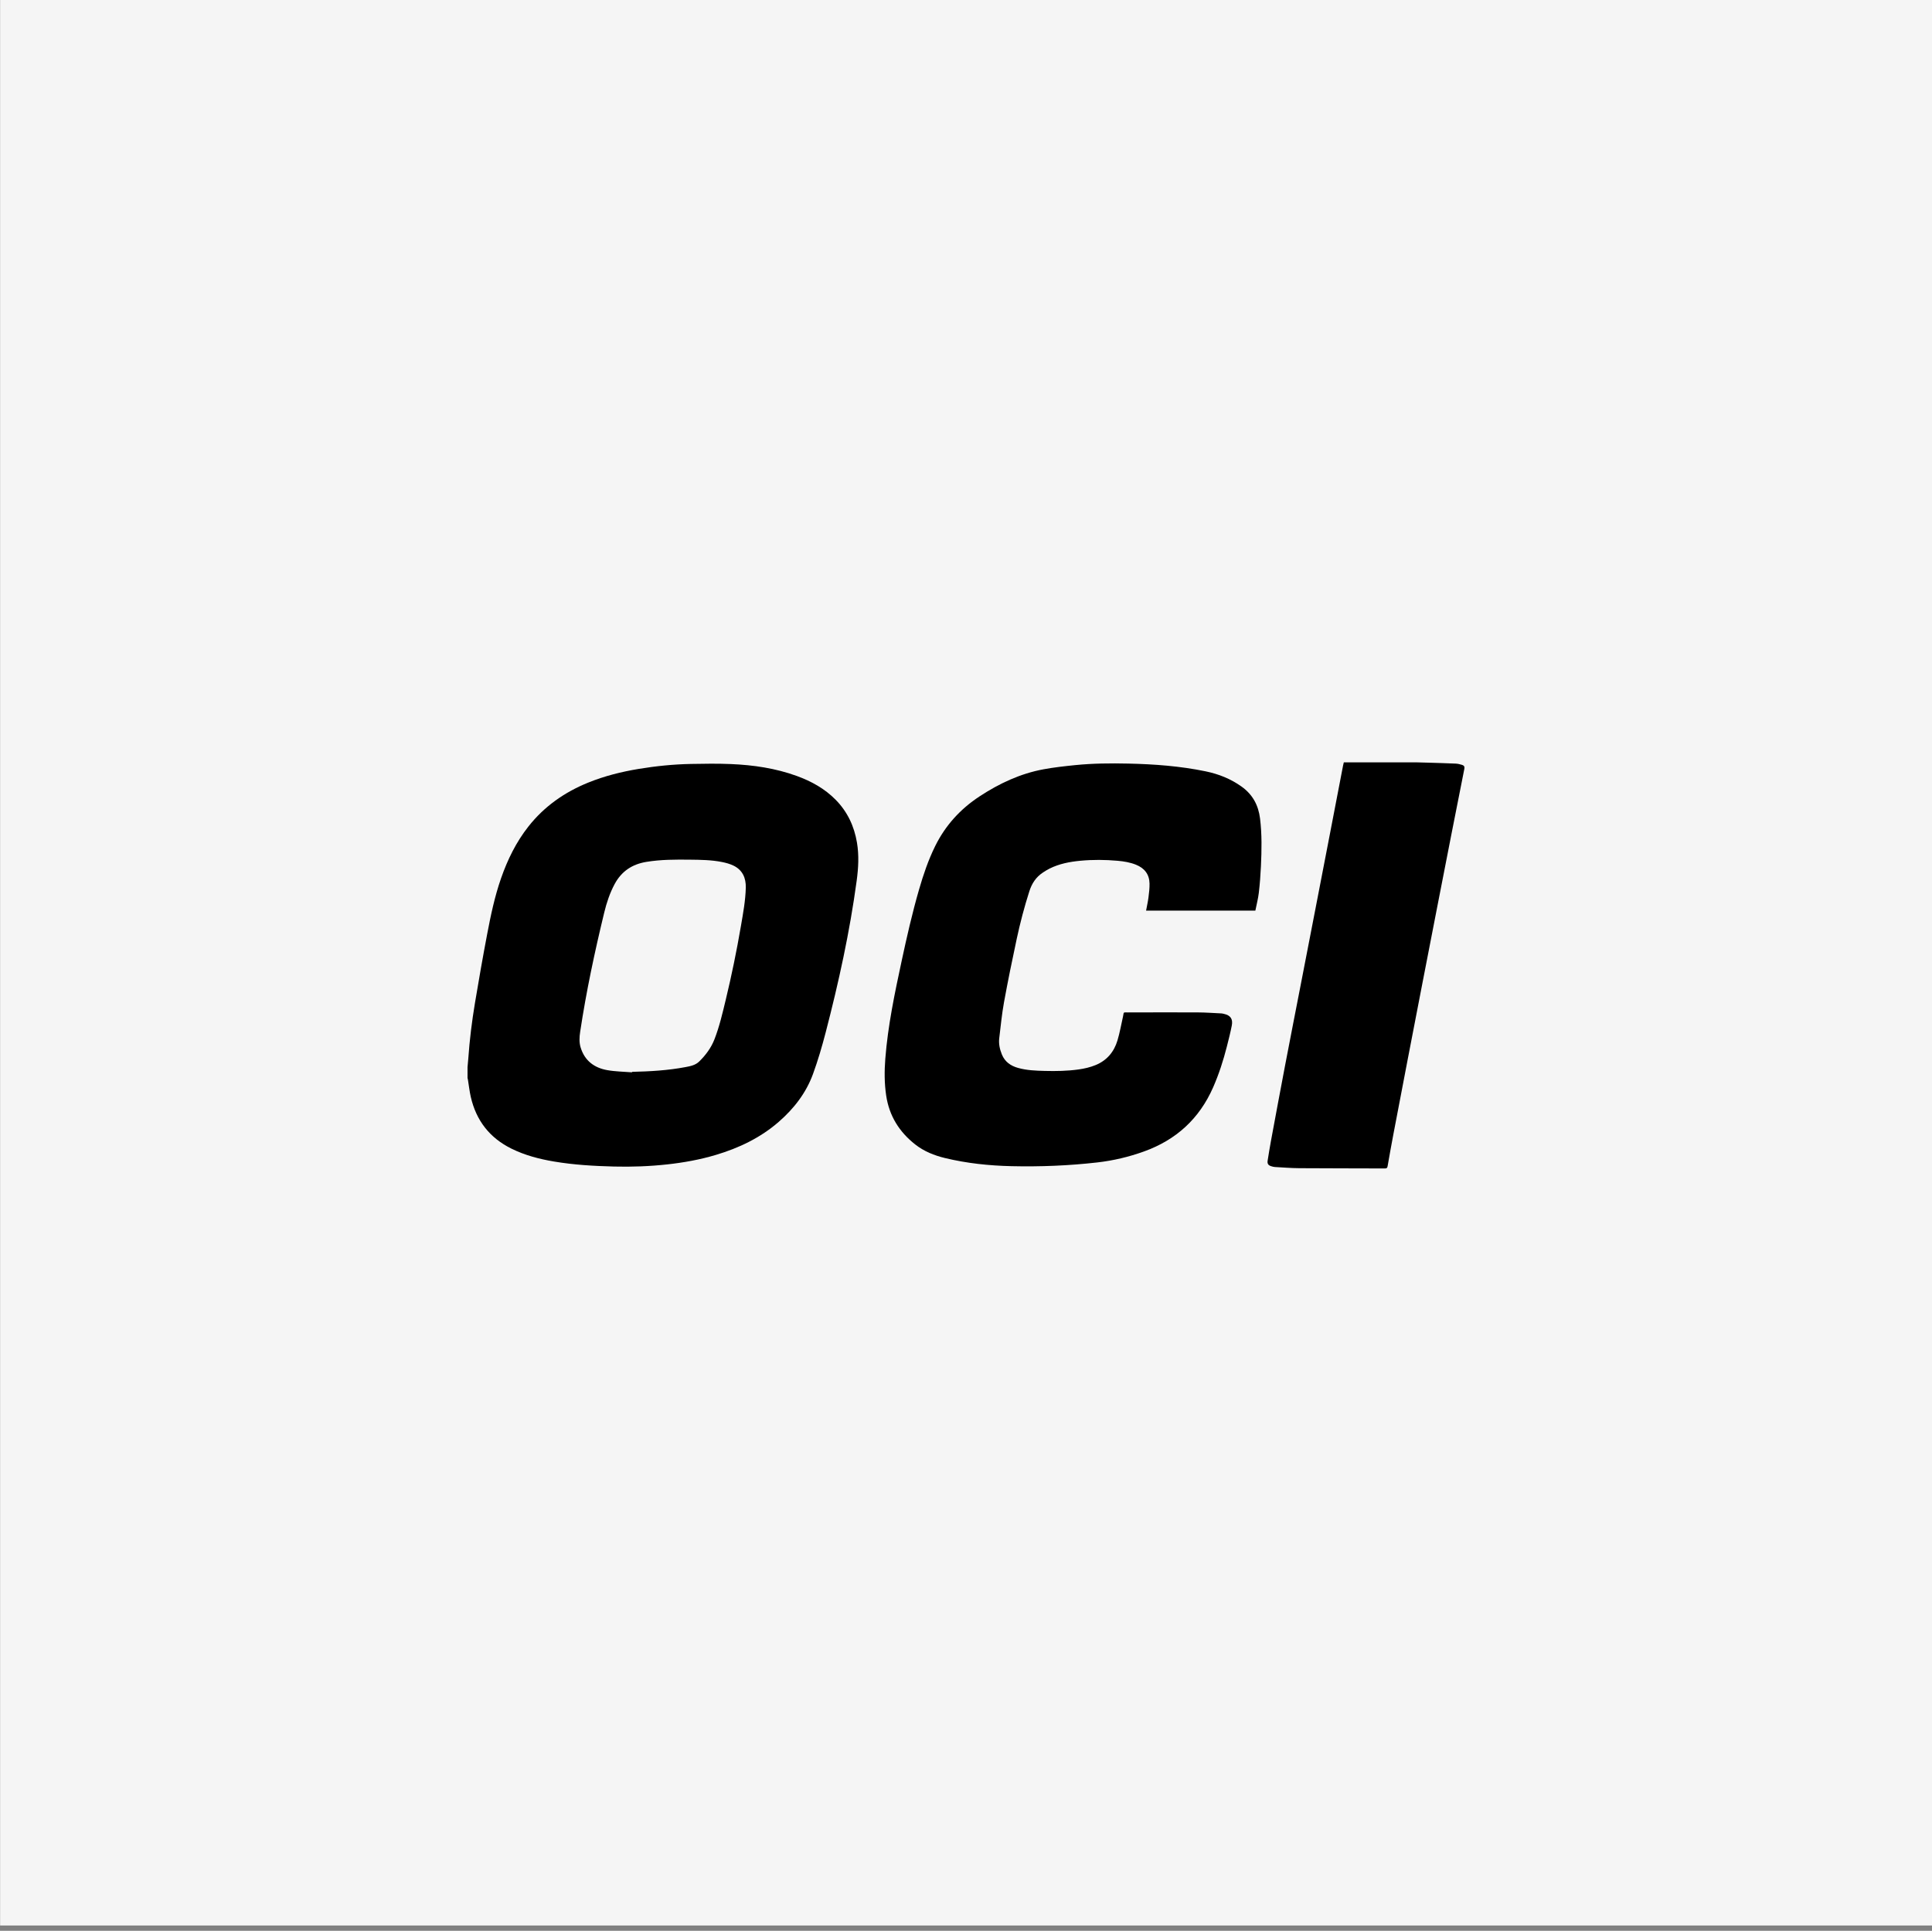
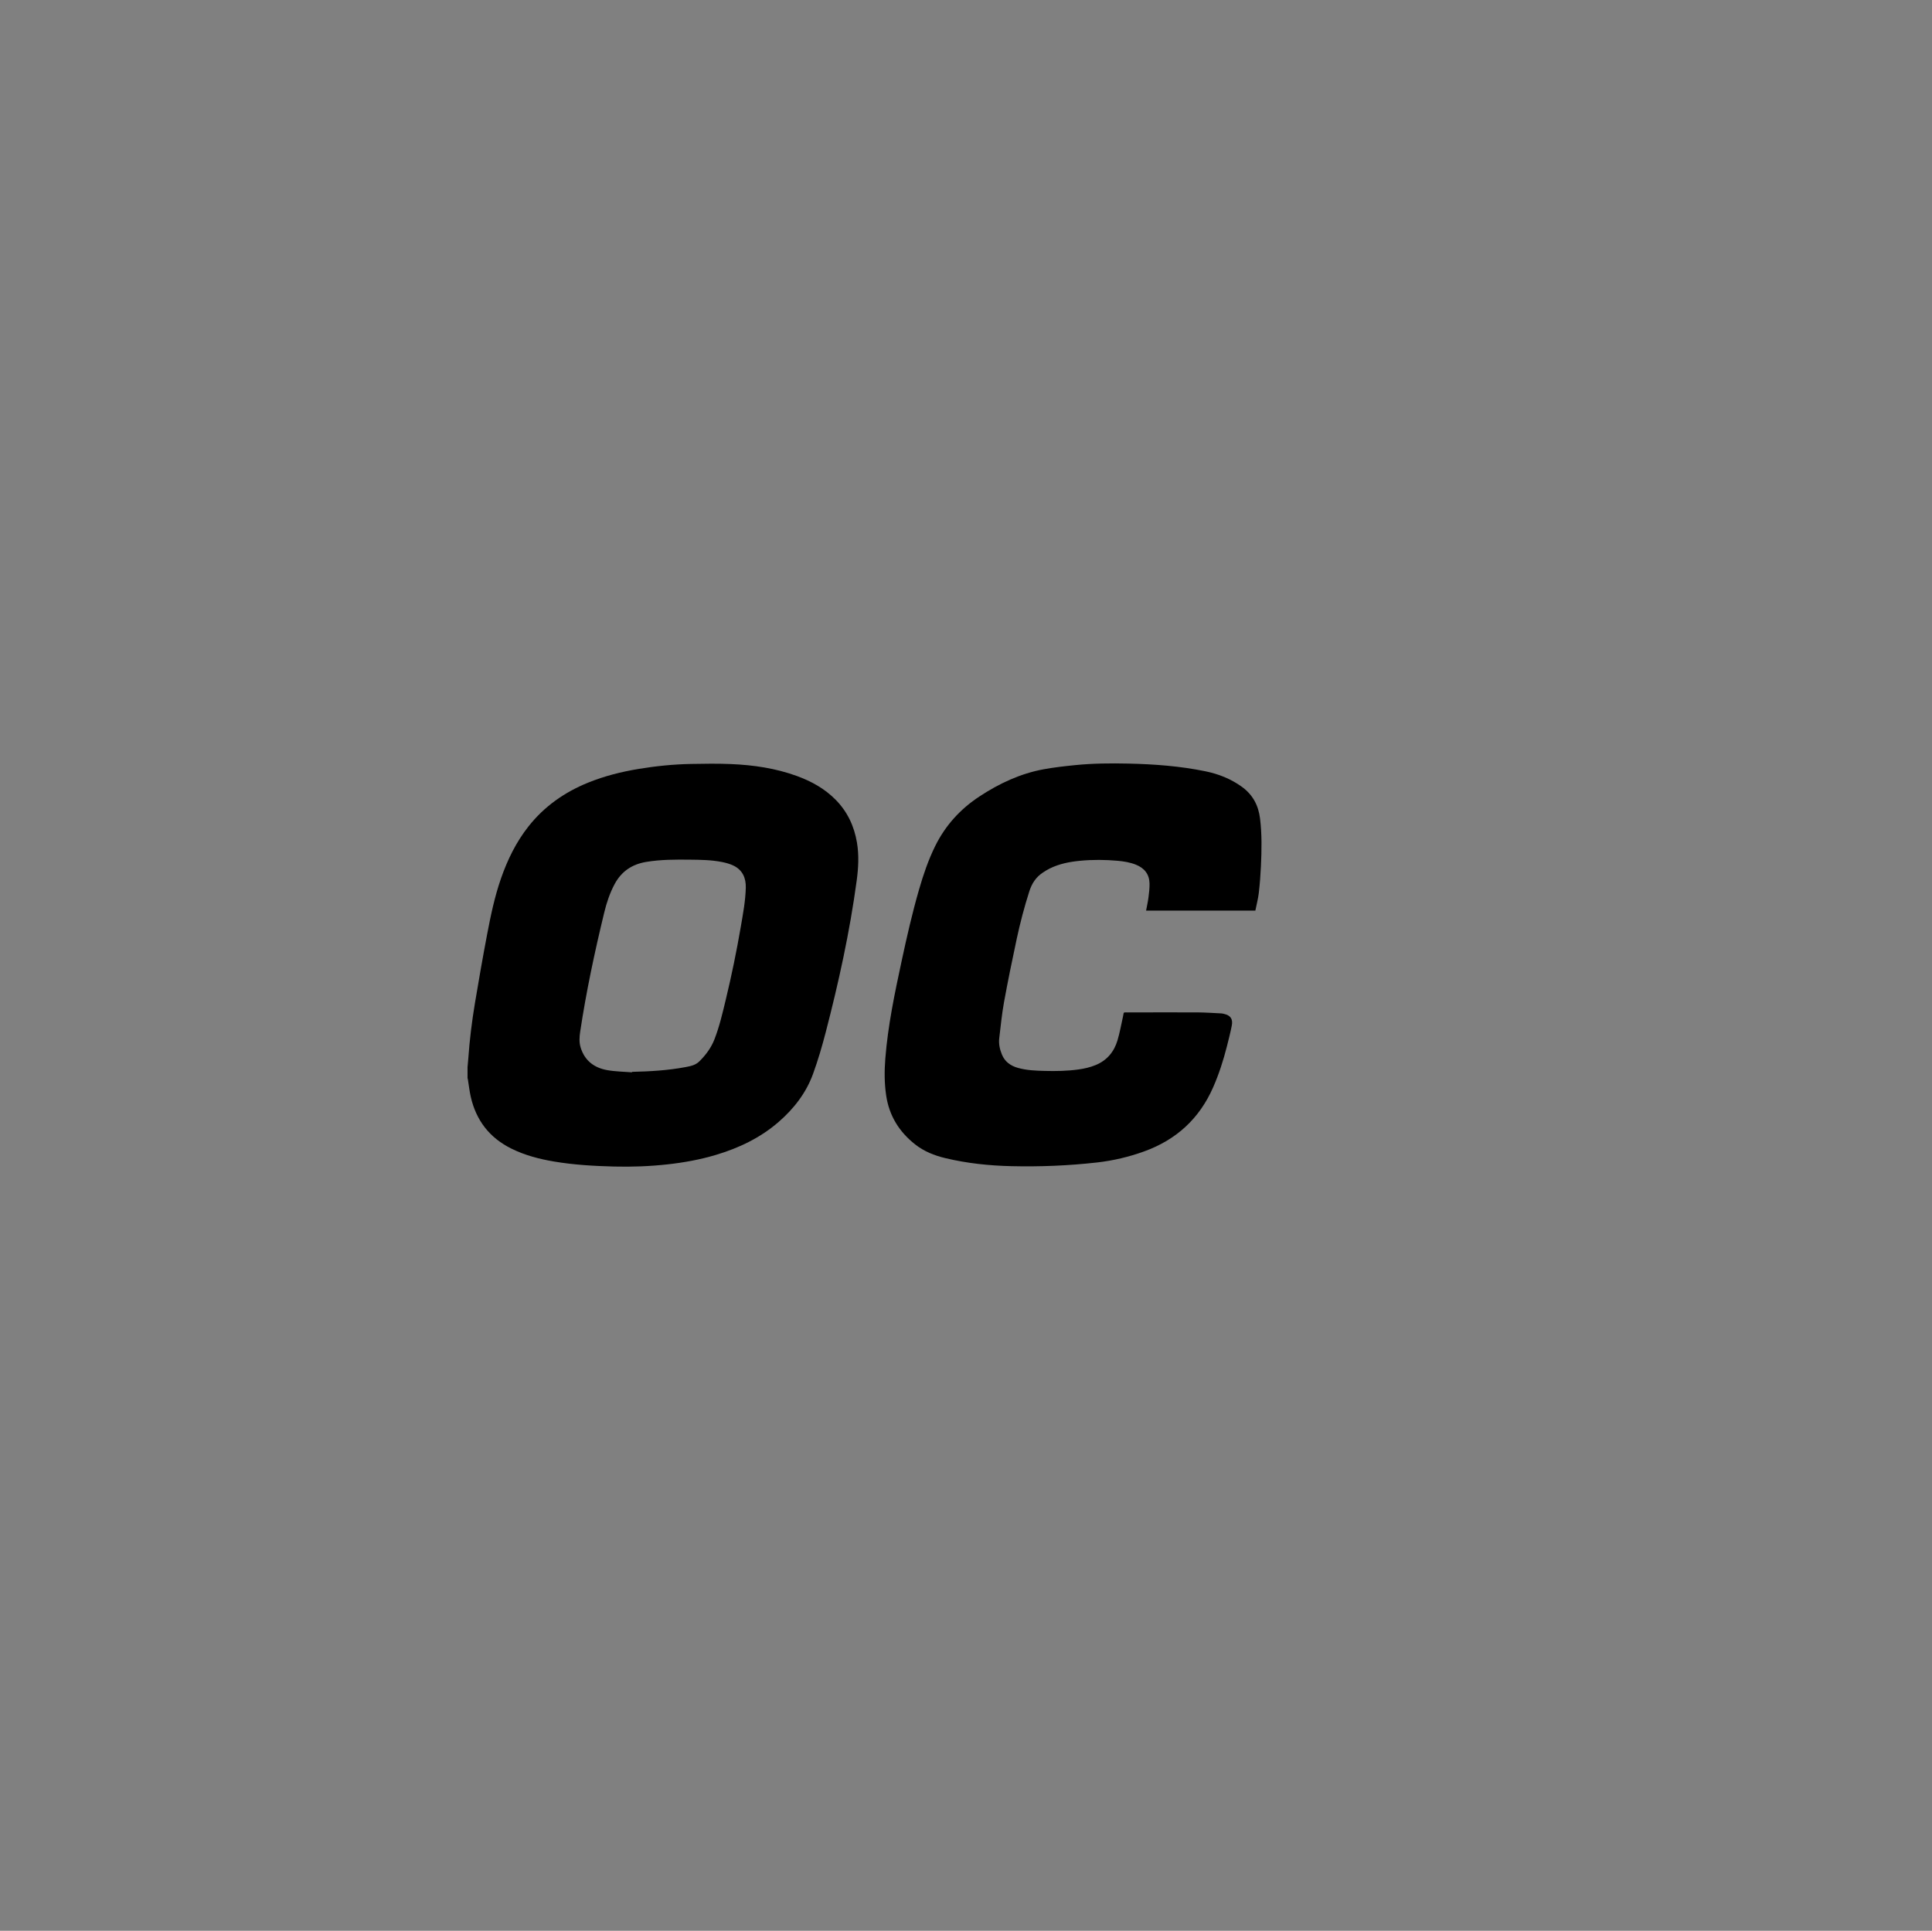
<svg xmlns="http://www.w3.org/2000/svg" id="uuid-49f173a4-71d4-44af-a85d-361bd42e7fd4" data-name="uuid-894b73bf-6a58-4d67-b3c5-5562caa67d3e" viewBox="0 0 399.5 399.3">
  <rect x="0" y="0" width="399.5" height="399.3" fill="#808080" stroke="none" />
  <defs>
    <style>
      .uuid-b714ab1f-da7f-4d4b-bba9-4337da8e65c3 {
        fill: #f5f5f5;
      }
    </style>
  </defs>
-   <rect class="uuid-b714ab1f-da7f-4d4b-bba9-4337da8e65c3" x=".023" y="-1.098" width="399.5" height="399.3" />
  <g id="uuid-98847c85-2cff-4e08-97af-1d5fbf23047c" data-name="P9JPot.tif">
    <g>
      <path d="m96.678,220.677c.054-.599.117-1.197.159-1.796.267-3.826.738-7.629,1.367-11.409.791-4.754,1.623-9.502,2.523-14.236.745-3.918,1.564-7.824,2.881-11.604,1.346-3.86,3.122-7.49,5.666-10.716,3.278-4.156,7.461-7.083,12.339-9.063,3.355-1.362,6.841-2.238,10.406-2.83,3.604-.599,7.232-.963,10.882-1.035,2.749-.054,5.503-.092,8.248.024,4.65.196,9.232.865,13.633,2.47,3.006,1.096,5.758,2.617,8.024,4.92,2.43,2.471,3.829,5.453,4.399,8.853.442,2.636.295,5.263-.061,7.889-1.434,10.59-3.716,21.008-6.402,31.341-.753,2.898-1.597,5.786-2.62,8.599-1.431,3.933-3.938,7.17-7.083,9.91-3.799,3.31-8.238,5.424-13.03,6.852-3.27.975-6.614,1.581-10.004,1.954-3.674.404-7.359.539-11.05.445-4.144-.106-8.282-.343-12.378-1.034-3.048-.514-6.022-1.286-8.814-2.664-4.517-2.229-7.298-5.822-8.414-10.705-.268-1.171-.396-2.375-.591-3.563-.019-.117-.053-.232-.08-.349-0-.751-0-1.502-0-2.254Zm34.006,1.085c.003-.033.007-.065.01-.098,3.703-.084,7.396-.292,11.045-.982,1.025-.194,2.063-.389,2.856-1.169,1.344-1.322,2.454-2.815,3.14-4.575,1.038-2.663,1.676-5.447,2.345-8.218,1.209-5.011,2.245-10.06,3.116-15.141.455-2.653.953-5.308,1.02-8.005.05-1.984-.664-3.65-2.546-4.562-.748-.362-1.584-.586-2.404-.749-2.167-.429-4.373-.455-6.572-.479-3.031-.032-6.062-.038-9.069.462-2.911.485-5.106,1.936-6.523,4.571-1.006,1.871-1.663,3.855-2.159,5.903-1.977,8.16-3.729,16.366-4.977,24.673-.162,1.077-.227,2.165.098,3.23.828,2.712,2.783,4.194,5.461,4.679,1.692.306,3.437.317,5.158.46Z" />
-       <path d="m292.853,157.657c.843.022,1.686.041,2.529.068,1.877.059,3.754.108,5.629.194.449.02.902.134,1.334.266.413.126.536.397.453.816-.885,4.478-1.776,8.955-2.656,13.434-.988,5.031-1.968,10.064-2.947,15.096-1.041,5.348-2.08,10.696-3.116,16.045-1.008,5.205-2.013,10.41-3.013,15.615-.988,5.14-1.974,10.281-2.949,15.423-.414,2.183-.809,4.371-1.187,6.561-.064.374-.204.469-.568.467-5.905-.024-11.81-.016-17.714-.056-1.674-.011-3.347-.148-5.02-.242-.264-.015-.529-.089-.783-.17-.61-.194-.822-.525-.72-1.158.214-1.335.425-2.671.672-4.001.971-5.239,1.941-10.478,2.94-15.712,1.069-5.602,2.17-11.197,3.256-16.796,1.005-5.178,2.009-10.356,3.011-15.535,1.012-5.231,2.022-10.462,3.031-15.694.899-4.666,1.794-9.334,2.693-14.0.04-.209.098-.415.148-.623,4.993 0,9.986 0,14.979 0Z" />
+       <path d="m292.853,157.657Z" />
      <path d="m259.582,188.314h-22.593c.171-.923.377-1.819.494-2.726.123-.953.237-1.918.218-2.876-.037-1.909-1.05-3.178-2.799-3.883-1.218-.491-2.501-.7-3.798-.815-2.572-.229-5.146-.248-7.718-.005-2.2.208-4.352.622-6.351,1.616-.49.244-.958.539-1.415.843-1.397.929-2.252,2.23-2.764,3.827-1.044,3.254-1.909,6.556-2.624,9.892-.931,4.345-1.825,8.699-2.622,13.07-.448,2.46-.684,4.96-.986,7.445-.142,1.169.108,2.295.55,3.377.618,1.514,1.809,2.342,3.334,2.771,1.814.51,3.679.576,5.542.623,2.321.059,4.642.02,6.948-.301,1.225-.17,2.423-.443,3.571-.916,2.334-.963,3.797-2.735,4.504-5.094.486-1.623.774-3.306,1.149-4.963.212-.937-.059-.821.987-.823,4.818-.008,9.636-.029,14.454-.005,1.634.008,3.268.132,4.902.208.159.007.317.05.475.084,1.388.3,1.94,1.041,1.669,2.433-.281,1.443-.647,2.871-1.009,4.298-.736,2.897-1.646,5.735-2.85,8.478-2.847,6.486-7.637,10.855-14.283,13.252-3.141,1.133-6.356,1.896-9.676,2.274-5.903.672-11.824.908-17.758.771-4.619-.107-9.203-.59-13.705-1.674-2.234-.538-4.345-1.377-6.173-2.811-3.304-2.592-5.38-5.913-6.009-10.106-.381-2.537-.381-5.078-.183-7.623.534-6.855,1.95-13.566,3.39-20.271,1.06-4.934,2.18-9.855,3.581-14.706.889-3.077,1.913-6.105,3.333-8.986,2.11-4.279,5.203-7.681,9.18-10.292,4.081-2.679,8.444-4.727,13.274-5.613,2.145-.393,4.321-.635,6.493-.855,3.663-.37,7.342-.399,11.019-.318,5.355.119,10.685.513,15.946,1.598,2.698.557,5.192,1.545,7.452,3.158,2.295,1.638,3.483,3.861,3.821,6.606.403,3.275.336,6.559.184,9.842-.085,1.846-.225,3.693-.44,5.529-.143,1.219-.463,2.417-.711,3.664Z" />
    </g>
  </g>
</svg>